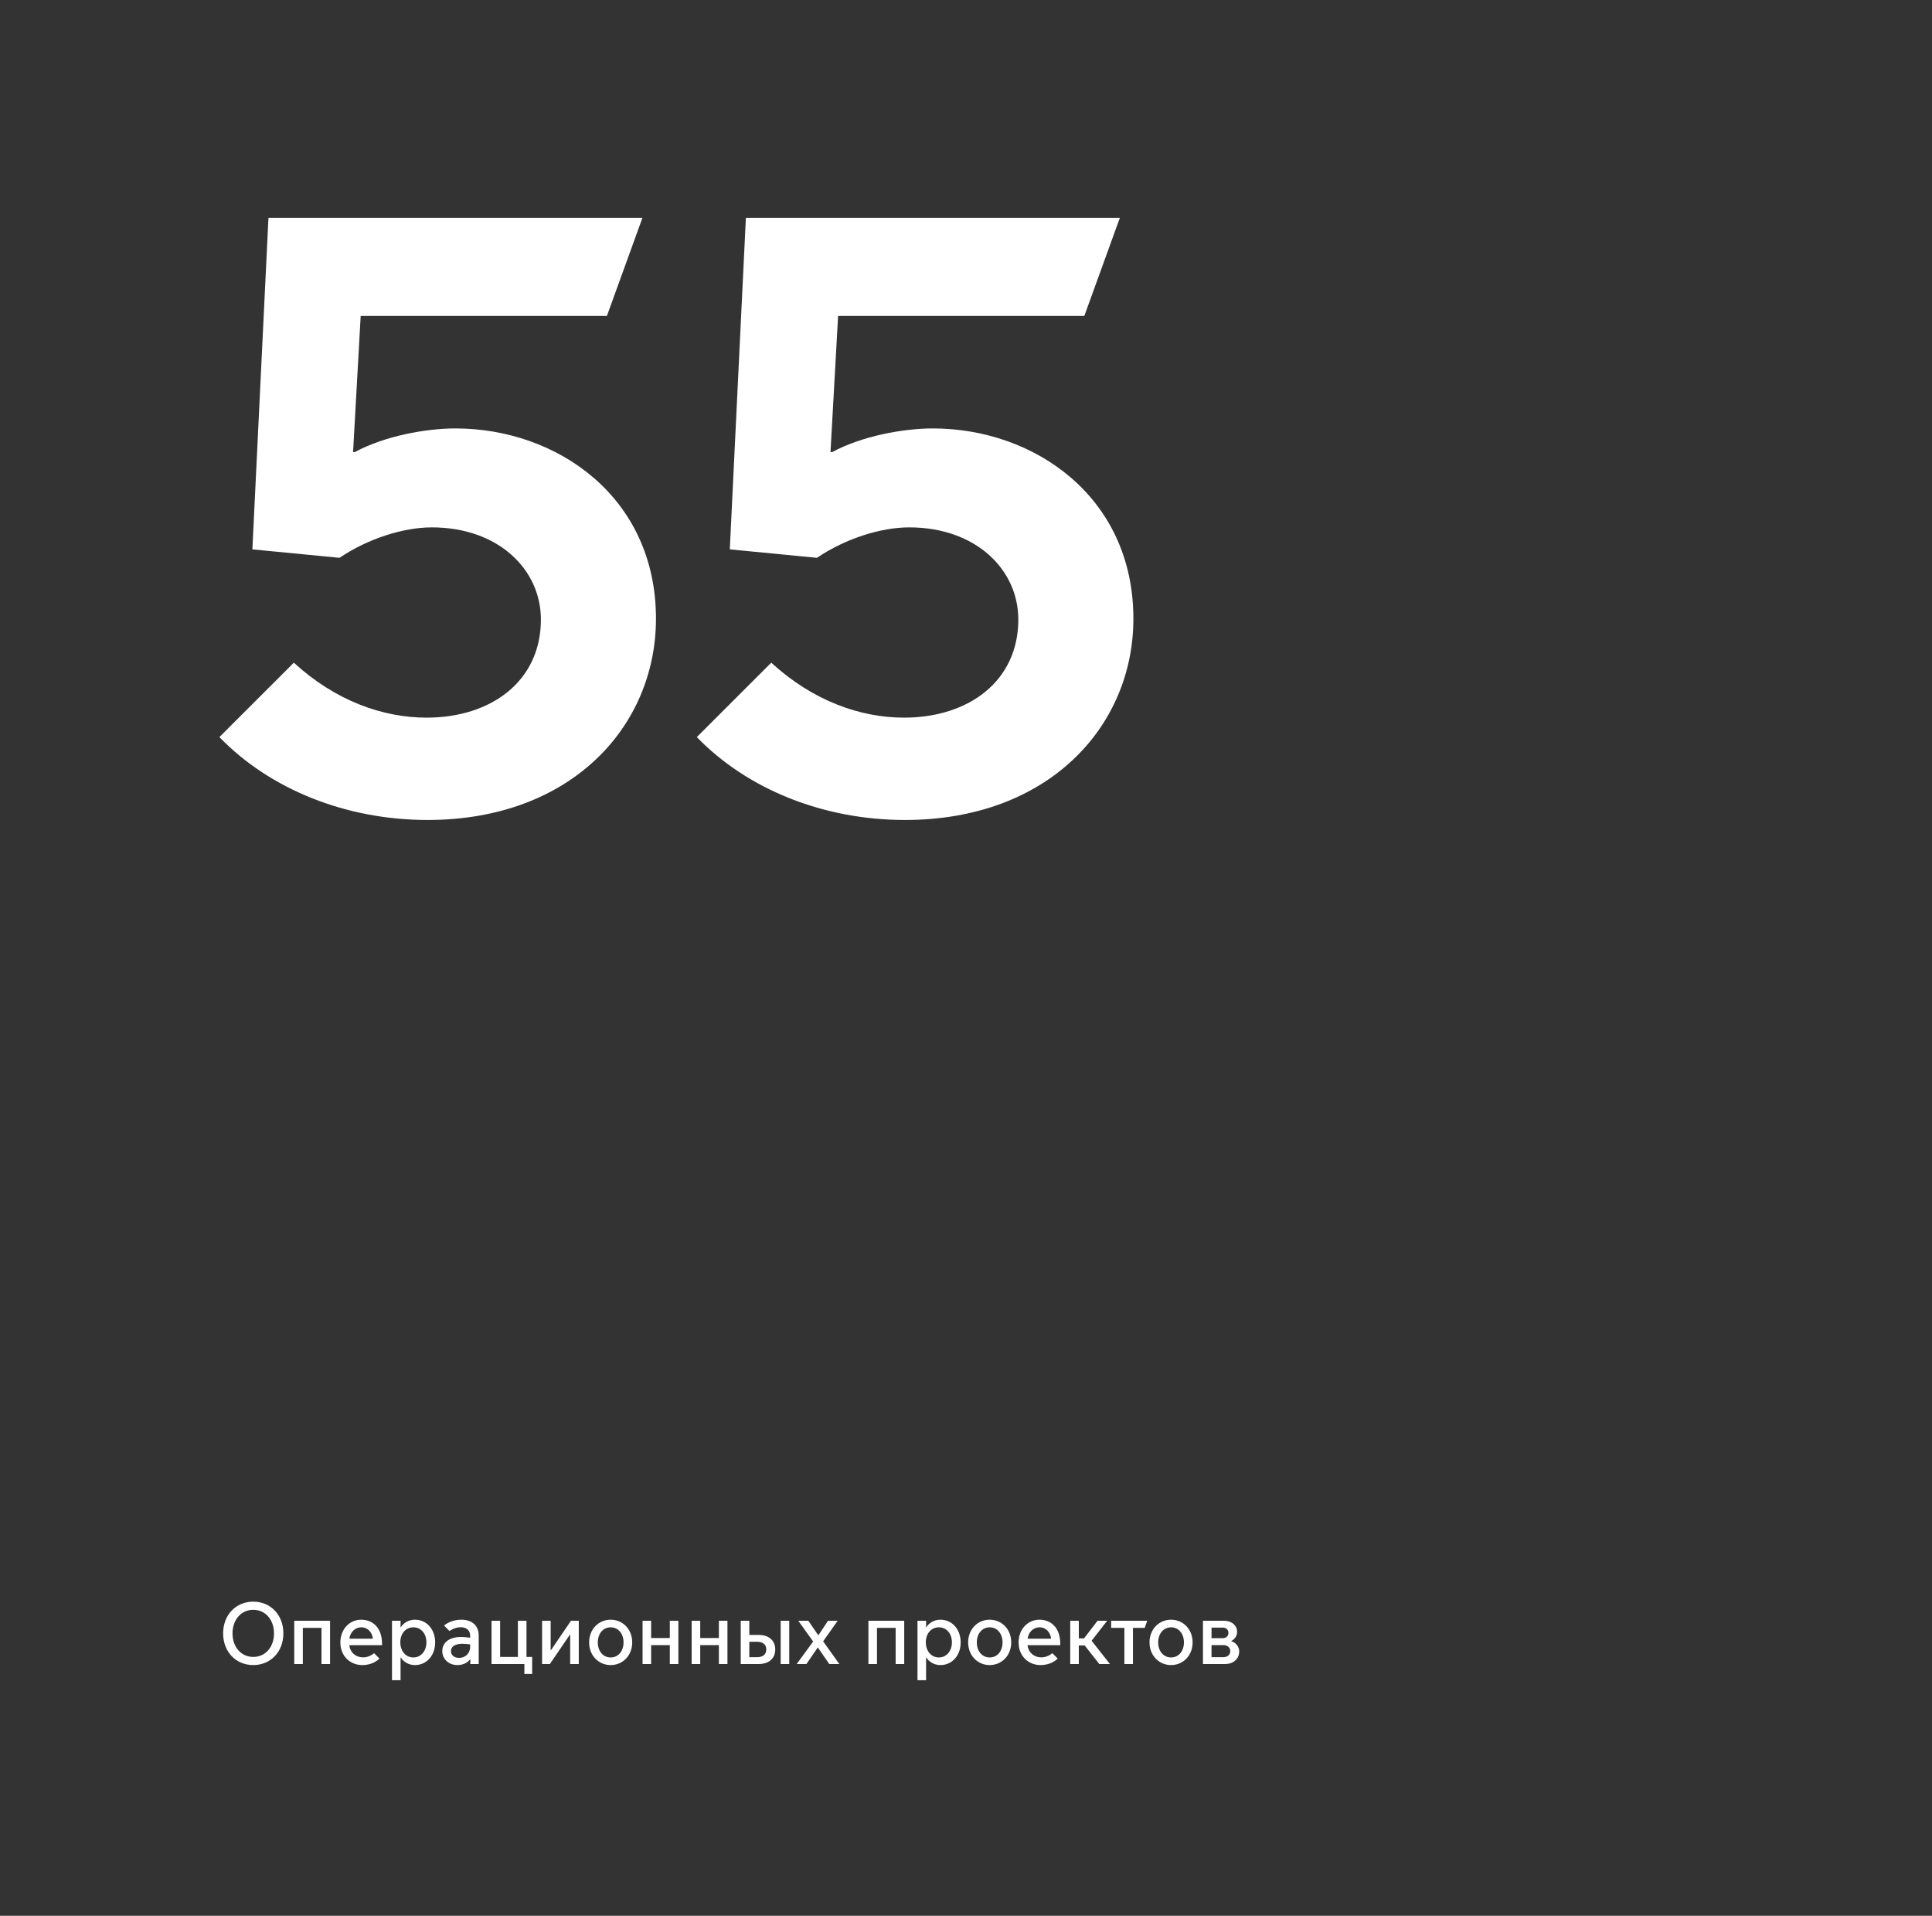
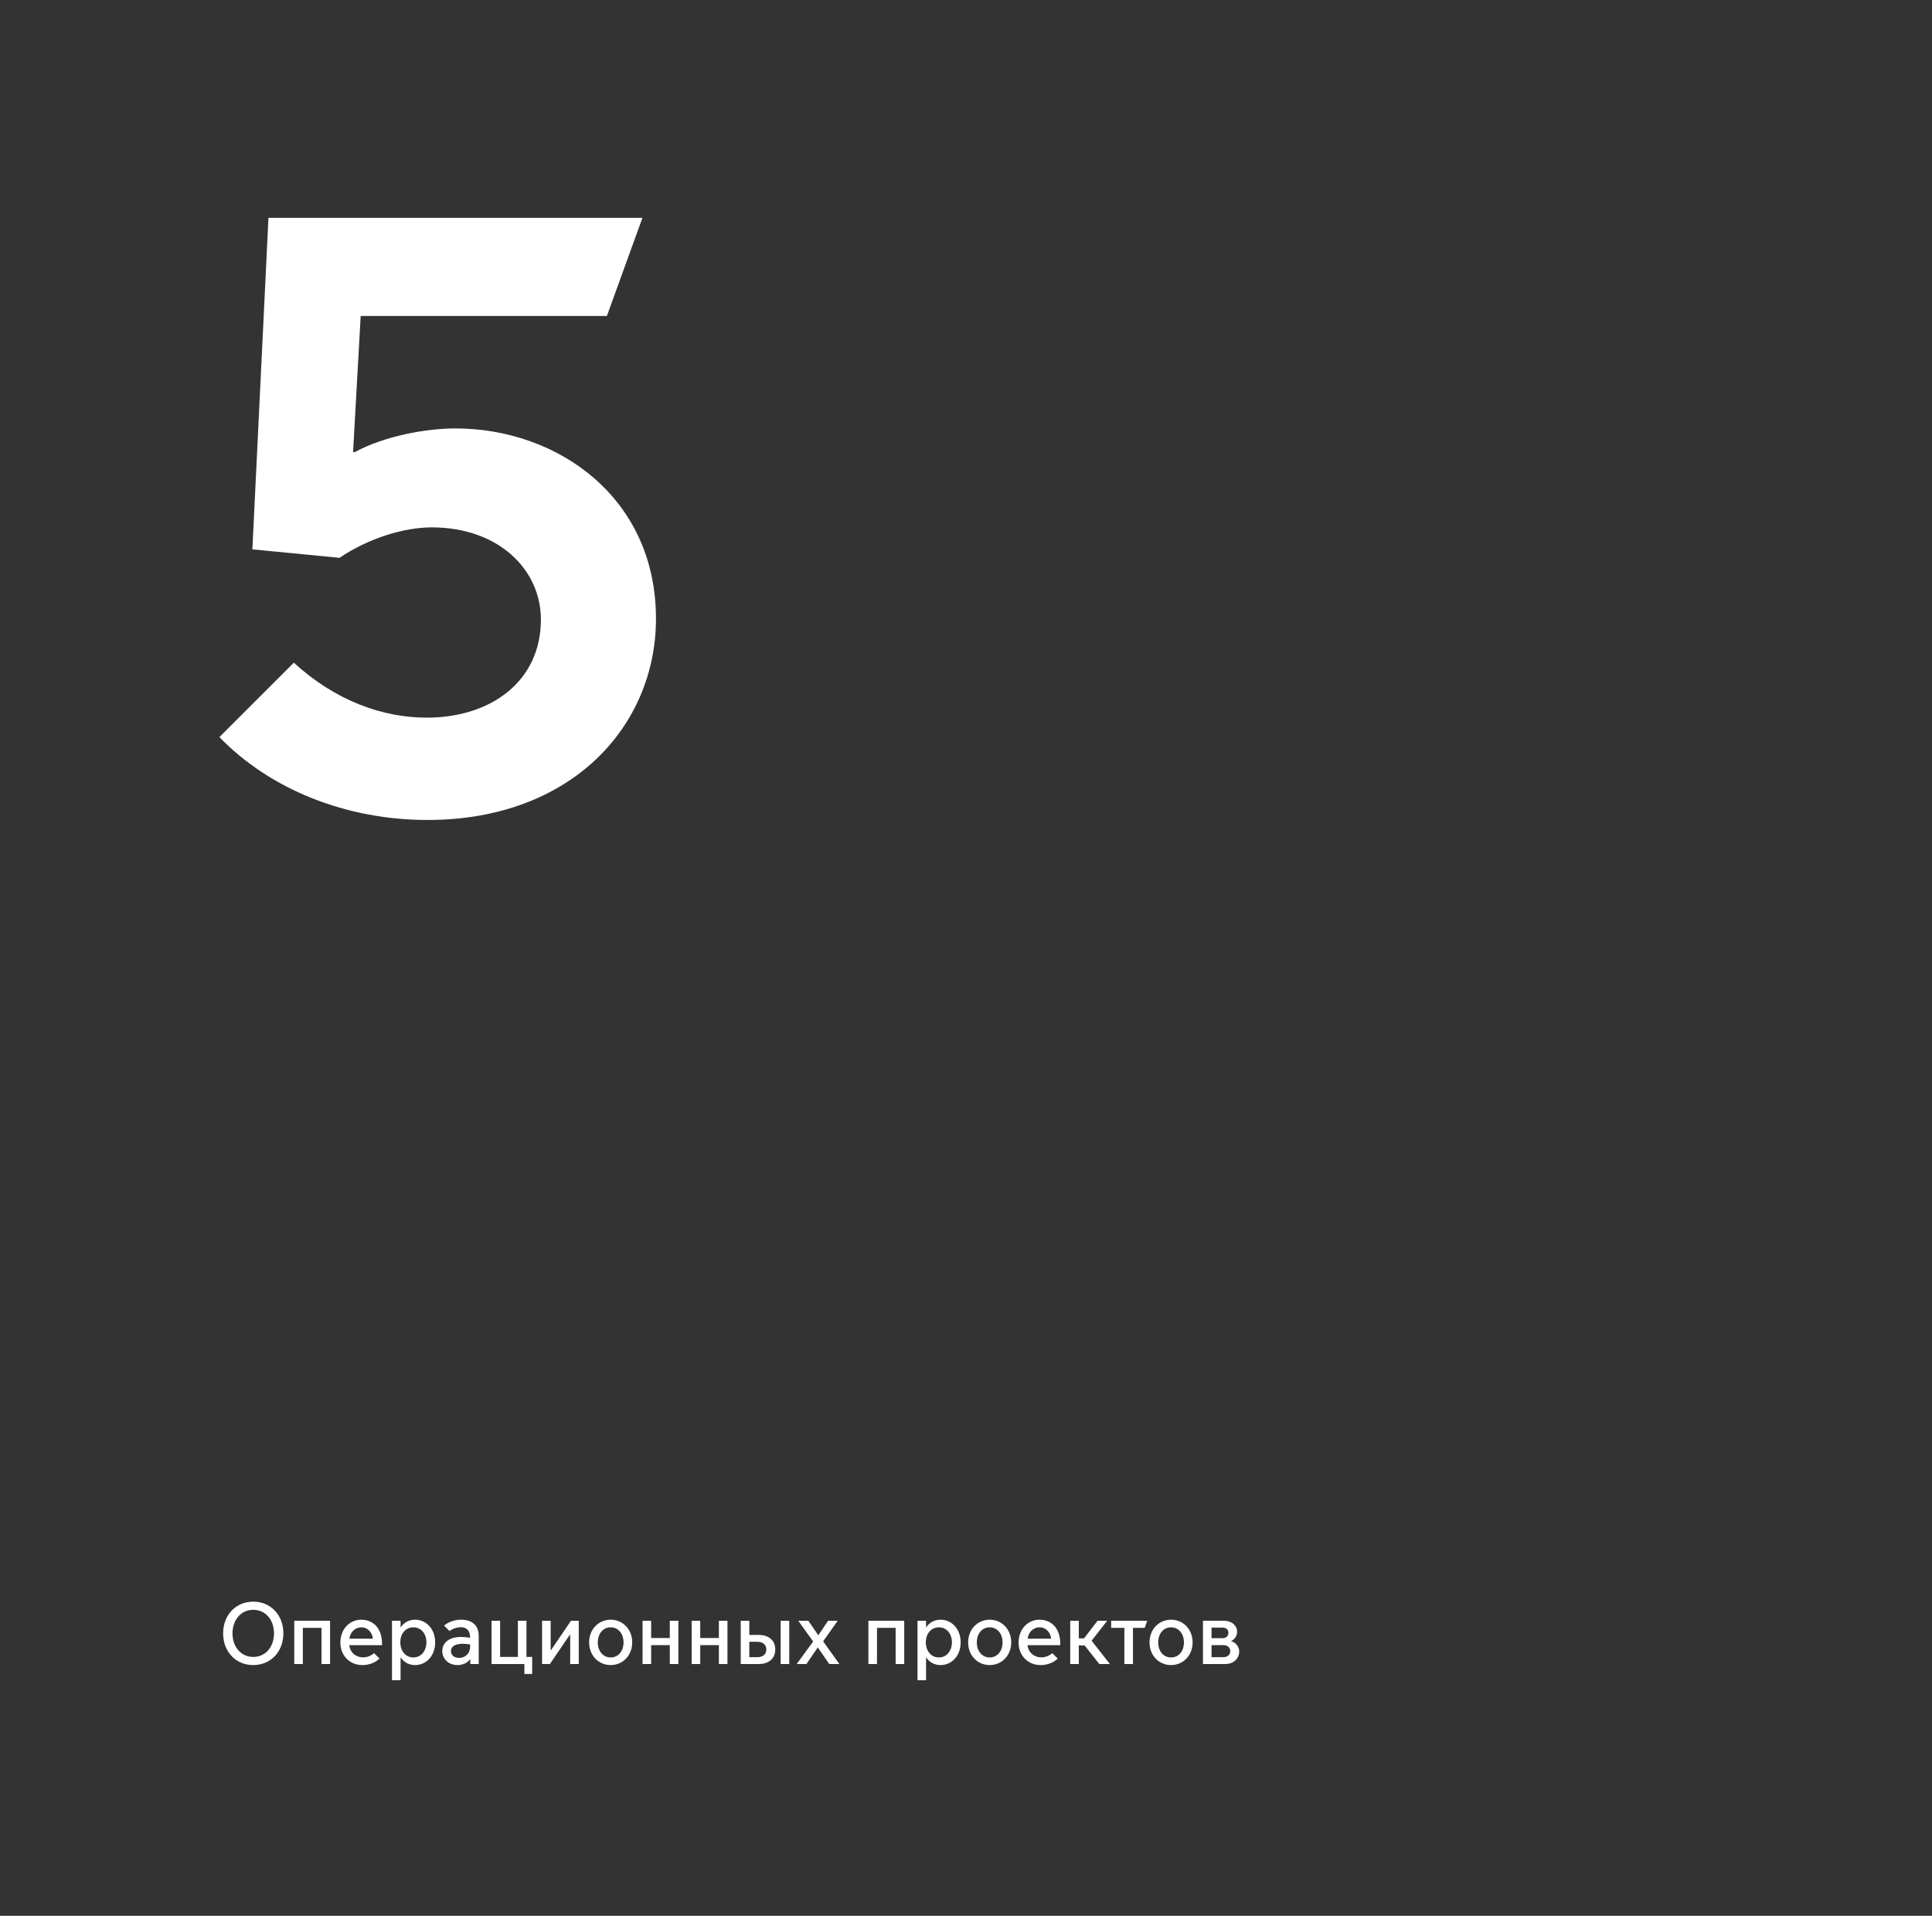
<svg xmlns="http://www.w3.org/2000/svg" width="353" height="350" viewBox="0 0 353 350" fill="none">
  <rect x="0" y="0" width="353" height="350" fill="#333333" stroke="none" />
-   <path d="M46.272 304.192C43.104 304.192 40.768 301.776 40.768 298.4C40.768 295.024 43.104 292.608 46.272 292.608C49.44 292.608 51.776 295.024 51.776 298.4C51.776 301.776 49.44 304.192 46.272 304.192ZM46.272 302.704C48.528 302.704 50.064 300.864 50.064 298.4C50.064 295.952 48.528 294.096 46.272 294.096C44.032 294.096 42.48 295.952 42.48 298.4C42.48 300.864 44.032 302.704 46.272 302.704ZM53.763 304V296.096H60.307V304H58.739V297.392H55.331V304H53.763ZM66.188 304.192C64.012 304.192 62.188 302.576 62.188 300.064C62.188 297.6 63.9 295.904 65.996 295.904C68.044 295.904 69.804 297.296 69.804 300.336V300.56H63.82C63.996 301.984 65.084 302.784 66.332 302.784C67.02 302.784 67.724 302.544 68.348 302.016L69.34 303.008C68.54 303.776 67.42 304.192 66.188 304.192ZM63.836 299.376H68.124C68.044 298.304 67.228 297.296 66.044 297.296C64.796 297.296 63.98 298.256 63.836 299.376ZM73.19 302.8V306.96H71.622V296.096H73.19V297.296H73.222C73.718 296.512 74.646 295.904 75.814 295.904C77.926 295.904 79.51 297.632 79.51 300.048C79.51 302.464 77.926 304.192 75.814 304.192C74.646 304.192 73.718 303.584 73.222 302.8H73.19ZM73.142 300.032C73.142 301.616 74.118 302.8 75.526 302.8C76.934 302.8 77.91 301.616 77.91 300.032C77.91 298.448 76.934 297.296 75.526 297.296C74.118 297.296 73.142 298.448 73.142 300.032ZM83.579 304.192C81.963 304.192 80.811 303.072 80.811 301.632C80.811 300.32 81.787 299.056 84.283 299.056C84.731 299.056 85.355 299.12 85.899 299.2V298.816C85.899 297.84 85.195 297.28 84.219 297.28C83.275 297.28 82.555 297.664 82.123 297.968L81.131 296.976C81.899 296.336 83.051 295.904 84.267 295.904C86.267 295.904 87.467 296.976 87.467 298.816V304H85.931V303.136H85.899C85.419 303.776 84.587 304.192 83.579 304.192ZM83.899 302.88C84.971 302.88 85.899 302.112 85.899 300.816V300.416C85.435 300.352 84.875 300.304 84.507 300.304C83.131 300.304 82.395 300.816 82.395 301.632C82.395 302.304 82.891 302.88 83.899 302.88ZM95.81 305.824V304H89.81V296.096H91.378V302.704H94.626V296.096H96.194V302.704H97.234V305.824H95.81ZM99.044 304V296.096H100.612V301.504H100.644L104.324 296.096H105.748V304H104.18V298.608H104.148L100.468 304H99.044ZM111.577 304.192C109.385 304.192 107.641 302.464 107.641 300.048C107.641 297.632 109.385 295.904 111.577 295.904C113.769 295.904 115.513 297.632 115.513 300.048C115.513 302.464 113.769 304.192 111.577 304.192ZM111.577 302.8C112.969 302.8 113.929 301.648 113.929 300.048C113.929 298.464 112.969 297.296 111.577 297.296C110.185 297.296 109.225 298.464 109.225 300.048C109.225 301.648 110.185 302.8 111.577 302.8ZM117.404 304V296.096H118.972V299.248H122.38V296.096H123.948V304H122.38V300.544H118.972V304H117.404ZM126.372 304V296.096H127.94V299.248H131.348V296.096H132.916V304H131.348V300.544H127.94V304H126.372ZM142.637 304V296.096H144.205V304H142.637ZM135.341 296.096H136.909V298.688H138.669C140.397 298.688 141.661 299.648 141.645 301.344C141.661 303.04 140.397 304 138.669 304H135.341V296.096ZM136.909 302.752H138.349C139.213 302.752 140.013 302.368 140.013 301.344C140.013 300.32 139.213 299.936 138.349 299.936H136.909V302.752ZM145.566 304L148.574 299.888L145.854 296.096H147.694L149.502 298.736H149.534L151.294 296.096H153.054L150.398 299.856L153.358 304H151.518L149.438 300.992H149.406L147.342 304H145.566ZM158.669 304V296.096H165.213V304H163.645V297.392H160.237V304H158.669ZM169.206 302.8V306.96H167.638V296.096H169.206V297.296H169.238C169.734 296.512 170.662 295.904 171.83 295.904C173.942 295.904 175.526 297.632 175.526 300.048C175.526 302.464 173.942 304.192 171.83 304.192C170.662 304.192 169.734 303.584 169.238 302.8H169.206ZM169.158 300.032C169.158 301.616 170.134 302.8 171.542 302.8C172.95 302.8 173.926 301.616 173.926 300.032C173.926 298.448 172.95 297.296 171.542 297.296C170.134 297.296 169.158 298.448 169.158 300.032ZM180.827 304.192C178.635 304.192 176.891 302.464 176.891 300.048C176.891 297.632 178.635 295.904 180.827 295.904C183.019 295.904 184.763 297.632 184.763 300.048C184.763 302.464 183.019 304.192 180.827 304.192ZM180.827 302.8C182.219 302.8 183.179 301.648 183.179 300.048C183.179 298.464 182.219 297.296 180.827 297.296C179.435 297.296 178.475 298.464 178.475 300.048C178.475 301.648 179.435 302.8 180.827 302.8ZM190.11 304.192C187.934 304.192 186.11 302.576 186.11 300.064C186.11 297.6 187.822 295.904 189.918 295.904C191.966 295.904 193.726 297.296 193.726 300.336V300.56H187.742C187.918 301.984 189.006 302.784 190.254 302.784C190.942 302.784 191.646 302.544 192.27 302.016L193.262 303.008C192.462 303.776 191.342 304.192 190.11 304.192ZM187.758 299.376H192.046C191.966 298.304 191.15 297.296 189.966 297.296C188.718 297.296 187.902 298.256 187.758 299.376ZM195.544 304V296.096H197.112V299.312H198.072L200.536 296.096H202.296L199.448 299.744L202.792 304H200.856L198.184 300.608H197.112V304H195.544ZM205.437 304V297.392H203.021V296.096H209.613L209.149 297.392H207.005V304H205.437ZM213.967 304.192C211.775 304.192 210.031 302.464 210.031 300.048C210.031 297.632 211.775 295.904 213.967 295.904C216.159 295.904 217.903 297.632 217.903 300.048C217.903 302.464 216.159 304.192 213.967 304.192ZM213.967 302.8C215.359 302.8 216.319 301.648 216.319 300.048C216.319 298.464 215.359 297.296 213.967 297.296C212.575 297.296 211.615 298.464 211.615 300.048C211.615 301.648 212.575 302.8 213.967 302.8ZM223.874 304H219.794V296.096H223.634C225.106 296.096 226.034 297.008 226.034 298.112C226.034 298.848 225.618 299.472 224.962 299.792V299.824C225.826 300.08 226.418 300.864 226.418 301.68C226.418 303.04 225.378 304 223.874 304ZM221.362 299.28H223.41C223.986 299.28 224.45 298.912 224.45 298.304C224.45 297.696 223.986 297.344 223.41 297.344H221.362V299.28ZM221.362 302.752H223.49C224.21 302.752 224.786 302.368 224.786 301.648C224.786 300.928 224.21 300.544 223.49 300.544H221.362V302.752Z" fill="white" />
+   <path d="M46.272 304.192C43.104 304.192 40.768 301.776 40.768 298.4C40.768 295.024 43.104 292.608 46.272 292.608C49.44 292.608 51.776 295.024 51.776 298.4C51.776 301.776 49.44 304.192 46.272 304.192ZM46.272 302.704C48.528 302.704 50.064 300.864 50.064 298.4C50.064 295.952 48.528 294.096 46.272 294.096C44.032 294.096 42.48 295.952 42.48 298.4C42.48 300.864 44.032 302.704 46.272 302.704ZM53.763 304V296.096H60.307V304H58.739V297.392H55.331V304H53.763ZM66.188 304.192C64.012 304.192 62.188 302.576 62.188 300.064C62.188 297.6 63.9 295.904 65.996 295.904C68.044 295.904 69.804 297.296 69.804 300.336V300.56H63.82C63.996 301.984 65.084 302.784 66.332 302.784C67.02 302.784 67.724 302.544 68.348 302.016L69.34 303.008C68.54 303.776 67.42 304.192 66.188 304.192ZM63.836 299.376H68.124C68.044 298.304 67.228 297.296 66.044 297.296C64.796 297.296 63.98 298.256 63.836 299.376ZM73.19 302.8V306.96H71.622V296.096H73.19V297.296H73.222C73.718 296.512 74.646 295.904 75.814 295.904C77.926 295.904 79.51 297.632 79.51 300.048C79.51 302.464 77.926 304.192 75.814 304.192C74.646 304.192 73.718 303.584 73.222 302.8H73.19ZM73.142 300.032C73.142 301.616 74.118 302.8 75.526 302.8C76.934 302.8 77.91 301.616 77.91 300.032C77.91 298.448 76.934 297.296 75.526 297.296C74.118 297.296 73.142 298.448 73.142 300.032ZM83.579 304.192C81.963 304.192 80.811 303.072 80.811 301.632C80.811 300.32 81.787 299.056 84.283 299.056C84.731 299.056 85.355 299.12 85.899 299.2C85.899 297.84 85.195 297.28 84.219 297.28C83.275 297.28 82.555 297.664 82.123 297.968L81.131 296.976C81.899 296.336 83.051 295.904 84.267 295.904C86.267 295.904 87.467 296.976 87.467 298.816V304H85.931V303.136H85.899C85.419 303.776 84.587 304.192 83.579 304.192ZM83.899 302.88C84.971 302.88 85.899 302.112 85.899 300.816V300.416C85.435 300.352 84.875 300.304 84.507 300.304C83.131 300.304 82.395 300.816 82.395 301.632C82.395 302.304 82.891 302.88 83.899 302.88ZM95.81 305.824V304H89.81V296.096H91.378V302.704H94.626V296.096H96.194V302.704H97.234V305.824H95.81ZM99.044 304V296.096H100.612V301.504H100.644L104.324 296.096H105.748V304H104.18V298.608H104.148L100.468 304H99.044ZM111.577 304.192C109.385 304.192 107.641 302.464 107.641 300.048C107.641 297.632 109.385 295.904 111.577 295.904C113.769 295.904 115.513 297.632 115.513 300.048C115.513 302.464 113.769 304.192 111.577 304.192ZM111.577 302.8C112.969 302.8 113.929 301.648 113.929 300.048C113.929 298.464 112.969 297.296 111.577 297.296C110.185 297.296 109.225 298.464 109.225 300.048C109.225 301.648 110.185 302.8 111.577 302.8ZM117.404 304V296.096H118.972V299.248H122.38V296.096H123.948V304H122.38V300.544H118.972V304H117.404ZM126.372 304V296.096H127.94V299.248H131.348V296.096H132.916V304H131.348V300.544H127.94V304H126.372ZM142.637 304V296.096H144.205V304H142.637ZM135.341 296.096H136.909V298.688H138.669C140.397 298.688 141.661 299.648 141.645 301.344C141.661 303.04 140.397 304 138.669 304H135.341V296.096ZM136.909 302.752H138.349C139.213 302.752 140.013 302.368 140.013 301.344C140.013 300.32 139.213 299.936 138.349 299.936H136.909V302.752ZM145.566 304L148.574 299.888L145.854 296.096H147.694L149.502 298.736H149.534L151.294 296.096H153.054L150.398 299.856L153.358 304H151.518L149.438 300.992H149.406L147.342 304H145.566ZM158.669 304V296.096H165.213V304H163.645V297.392H160.237V304H158.669ZM169.206 302.8V306.96H167.638V296.096H169.206V297.296H169.238C169.734 296.512 170.662 295.904 171.83 295.904C173.942 295.904 175.526 297.632 175.526 300.048C175.526 302.464 173.942 304.192 171.83 304.192C170.662 304.192 169.734 303.584 169.238 302.8H169.206ZM169.158 300.032C169.158 301.616 170.134 302.8 171.542 302.8C172.95 302.8 173.926 301.616 173.926 300.032C173.926 298.448 172.95 297.296 171.542 297.296C170.134 297.296 169.158 298.448 169.158 300.032ZM180.827 304.192C178.635 304.192 176.891 302.464 176.891 300.048C176.891 297.632 178.635 295.904 180.827 295.904C183.019 295.904 184.763 297.632 184.763 300.048C184.763 302.464 183.019 304.192 180.827 304.192ZM180.827 302.8C182.219 302.8 183.179 301.648 183.179 300.048C183.179 298.464 182.219 297.296 180.827 297.296C179.435 297.296 178.475 298.464 178.475 300.048C178.475 301.648 179.435 302.8 180.827 302.8ZM190.11 304.192C187.934 304.192 186.11 302.576 186.11 300.064C186.11 297.6 187.822 295.904 189.918 295.904C191.966 295.904 193.726 297.296 193.726 300.336V300.56H187.742C187.918 301.984 189.006 302.784 190.254 302.784C190.942 302.784 191.646 302.544 192.27 302.016L193.262 303.008C192.462 303.776 191.342 304.192 190.11 304.192ZM187.758 299.376H192.046C191.966 298.304 191.15 297.296 189.966 297.296C188.718 297.296 187.902 298.256 187.758 299.376ZM195.544 304V296.096H197.112V299.312H198.072L200.536 296.096H202.296L199.448 299.744L202.792 304H200.856L198.184 300.608H197.112V304H195.544ZM205.437 304V297.392H203.021V296.096H209.613L209.149 297.392H207.005V304H205.437ZM213.967 304.192C211.775 304.192 210.031 302.464 210.031 300.048C210.031 297.632 211.775 295.904 213.967 295.904C216.159 295.904 217.903 297.632 217.903 300.048C217.903 302.464 216.159 304.192 213.967 304.192ZM213.967 302.8C215.359 302.8 216.319 301.648 216.319 300.048C216.319 298.464 215.359 297.296 213.967 297.296C212.575 297.296 211.615 298.464 211.615 300.048C211.615 301.648 212.575 302.8 213.967 302.8ZM223.874 304H219.794V296.096H223.634C225.106 296.096 226.034 297.008 226.034 298.112C226.034 298.848 225.618 299.472 224.962 299.792V299.824C225.826 300.08 226.418 300.864 226.418 301.68C226.418 303.04 225.378 304 223.874 304ZM221.362 299.28H223.41C223.986 299.28 224.45 298.912 224.45 298.304C224.45 297.696 223.986 297.344 223.41 297.344H221.362V299.28ZM221.362 302.752H223.49C224.21 302.752 224.786 302.368 224.786 301.648C224.786 300.928 224.21 300.544 223.49 300.544H221.362V302.752Z" fill="white" />
  <path d="M78.114 149.801C63.273 149.801 49.359 144.239 40.084 134.66L53.688 121.065C61.263 128.017 69.92 131.107 77.959 131.107C89.708 131.107 98.829 124.464 98.829 113.186C98.829 104.07 91.1 96.346 78.887 96.346C73.785 96.346 67.292 98.354 62.036 101.908L46.113 100.363L49.05 39.801H117.38L110.887 57.722H65.901L64.51 82.596H64.819C70.23 79.66 77.805 78.27 83.215 78.27C101.766 78.27 119.854 90.784 119.854 113.031C119.854 132.652 104.395 149.801 78.114 149.801Z" fill="white" />
-   <path d="M165.344 149.801C150.503 149.801 136.59 144.239 127.314 134.66L140.918 121.065C148.493 128.017 157.151 131.107 165.189 131.107C176.938 131.107 186.059 124.464 186.059 113.186C186.059 104.07 178.33 96.346 166.117 96.346C161.015 96.346 154.522 98.354 149.266 101.908L133.343 100.363L136.281 39.801H204.61L198.118 57.722H153.131L151.74 82.596H152.049C157.46 79.66 165.035 78.27 170.446 78.27C188.997 78.27 207.084 90.784 207.084 113.031C207.084 132.652 191.625 149.801 165.344 149.801Z" fill="white" />
</svg>